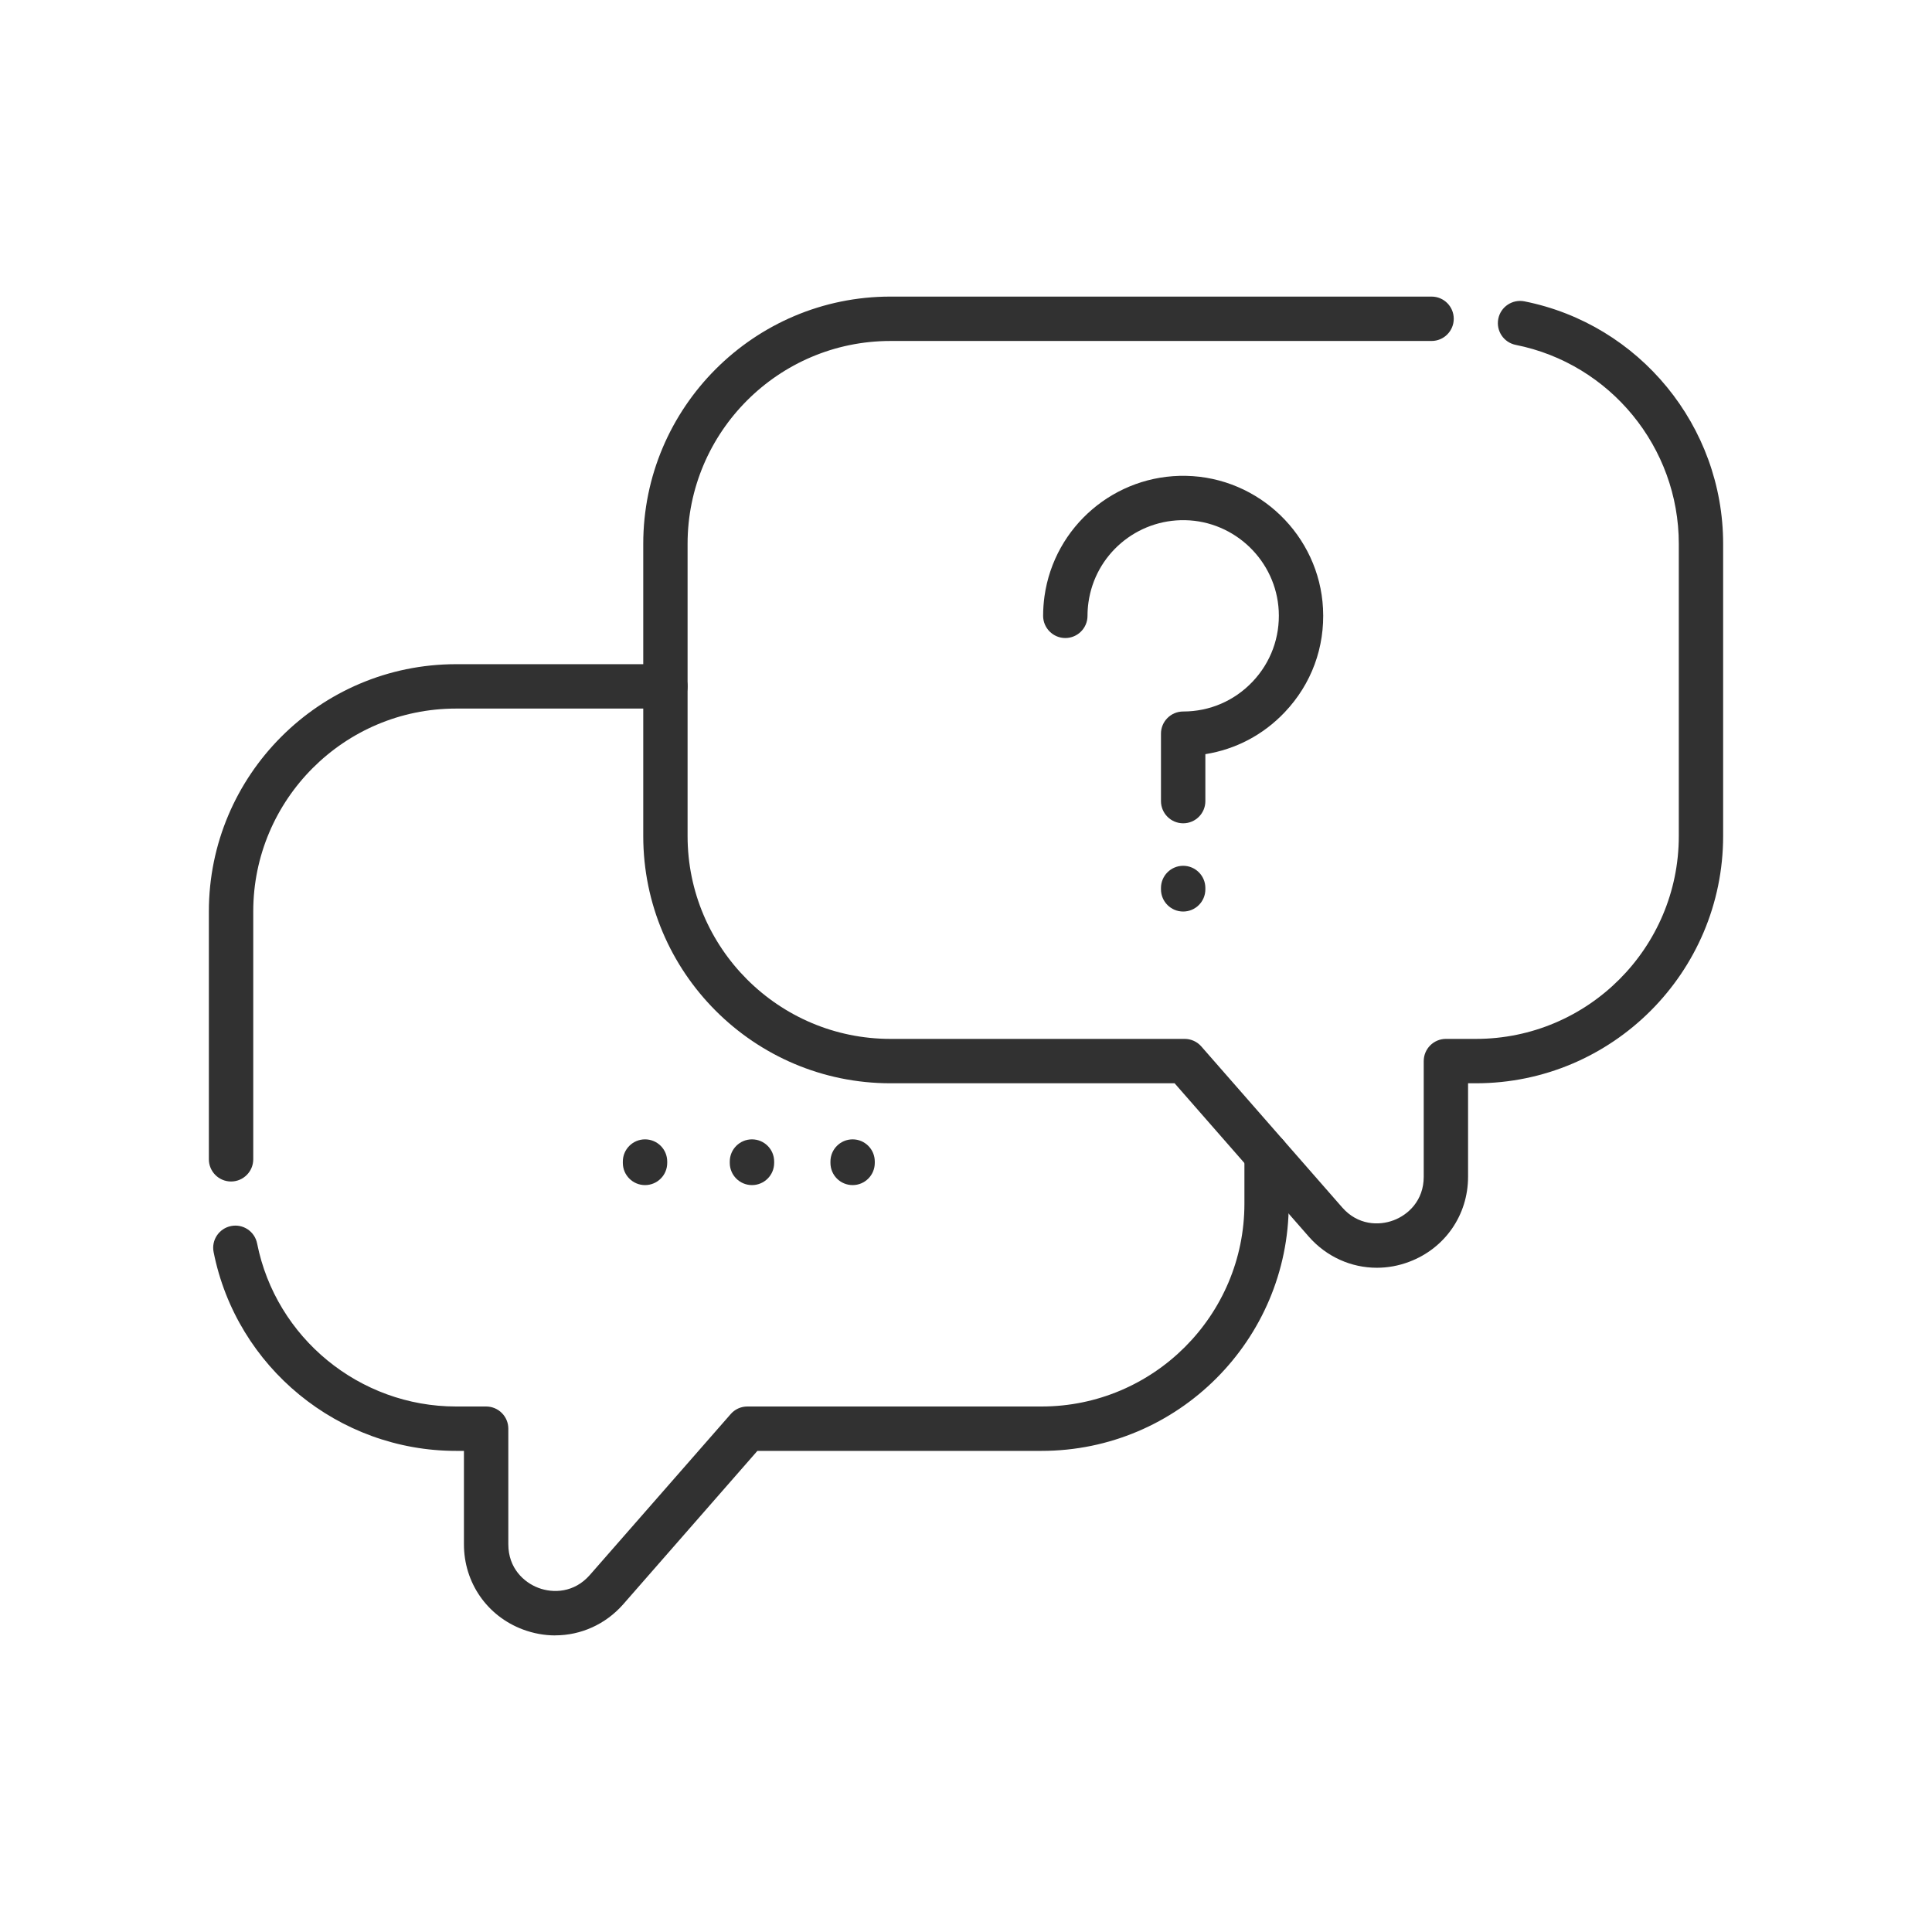
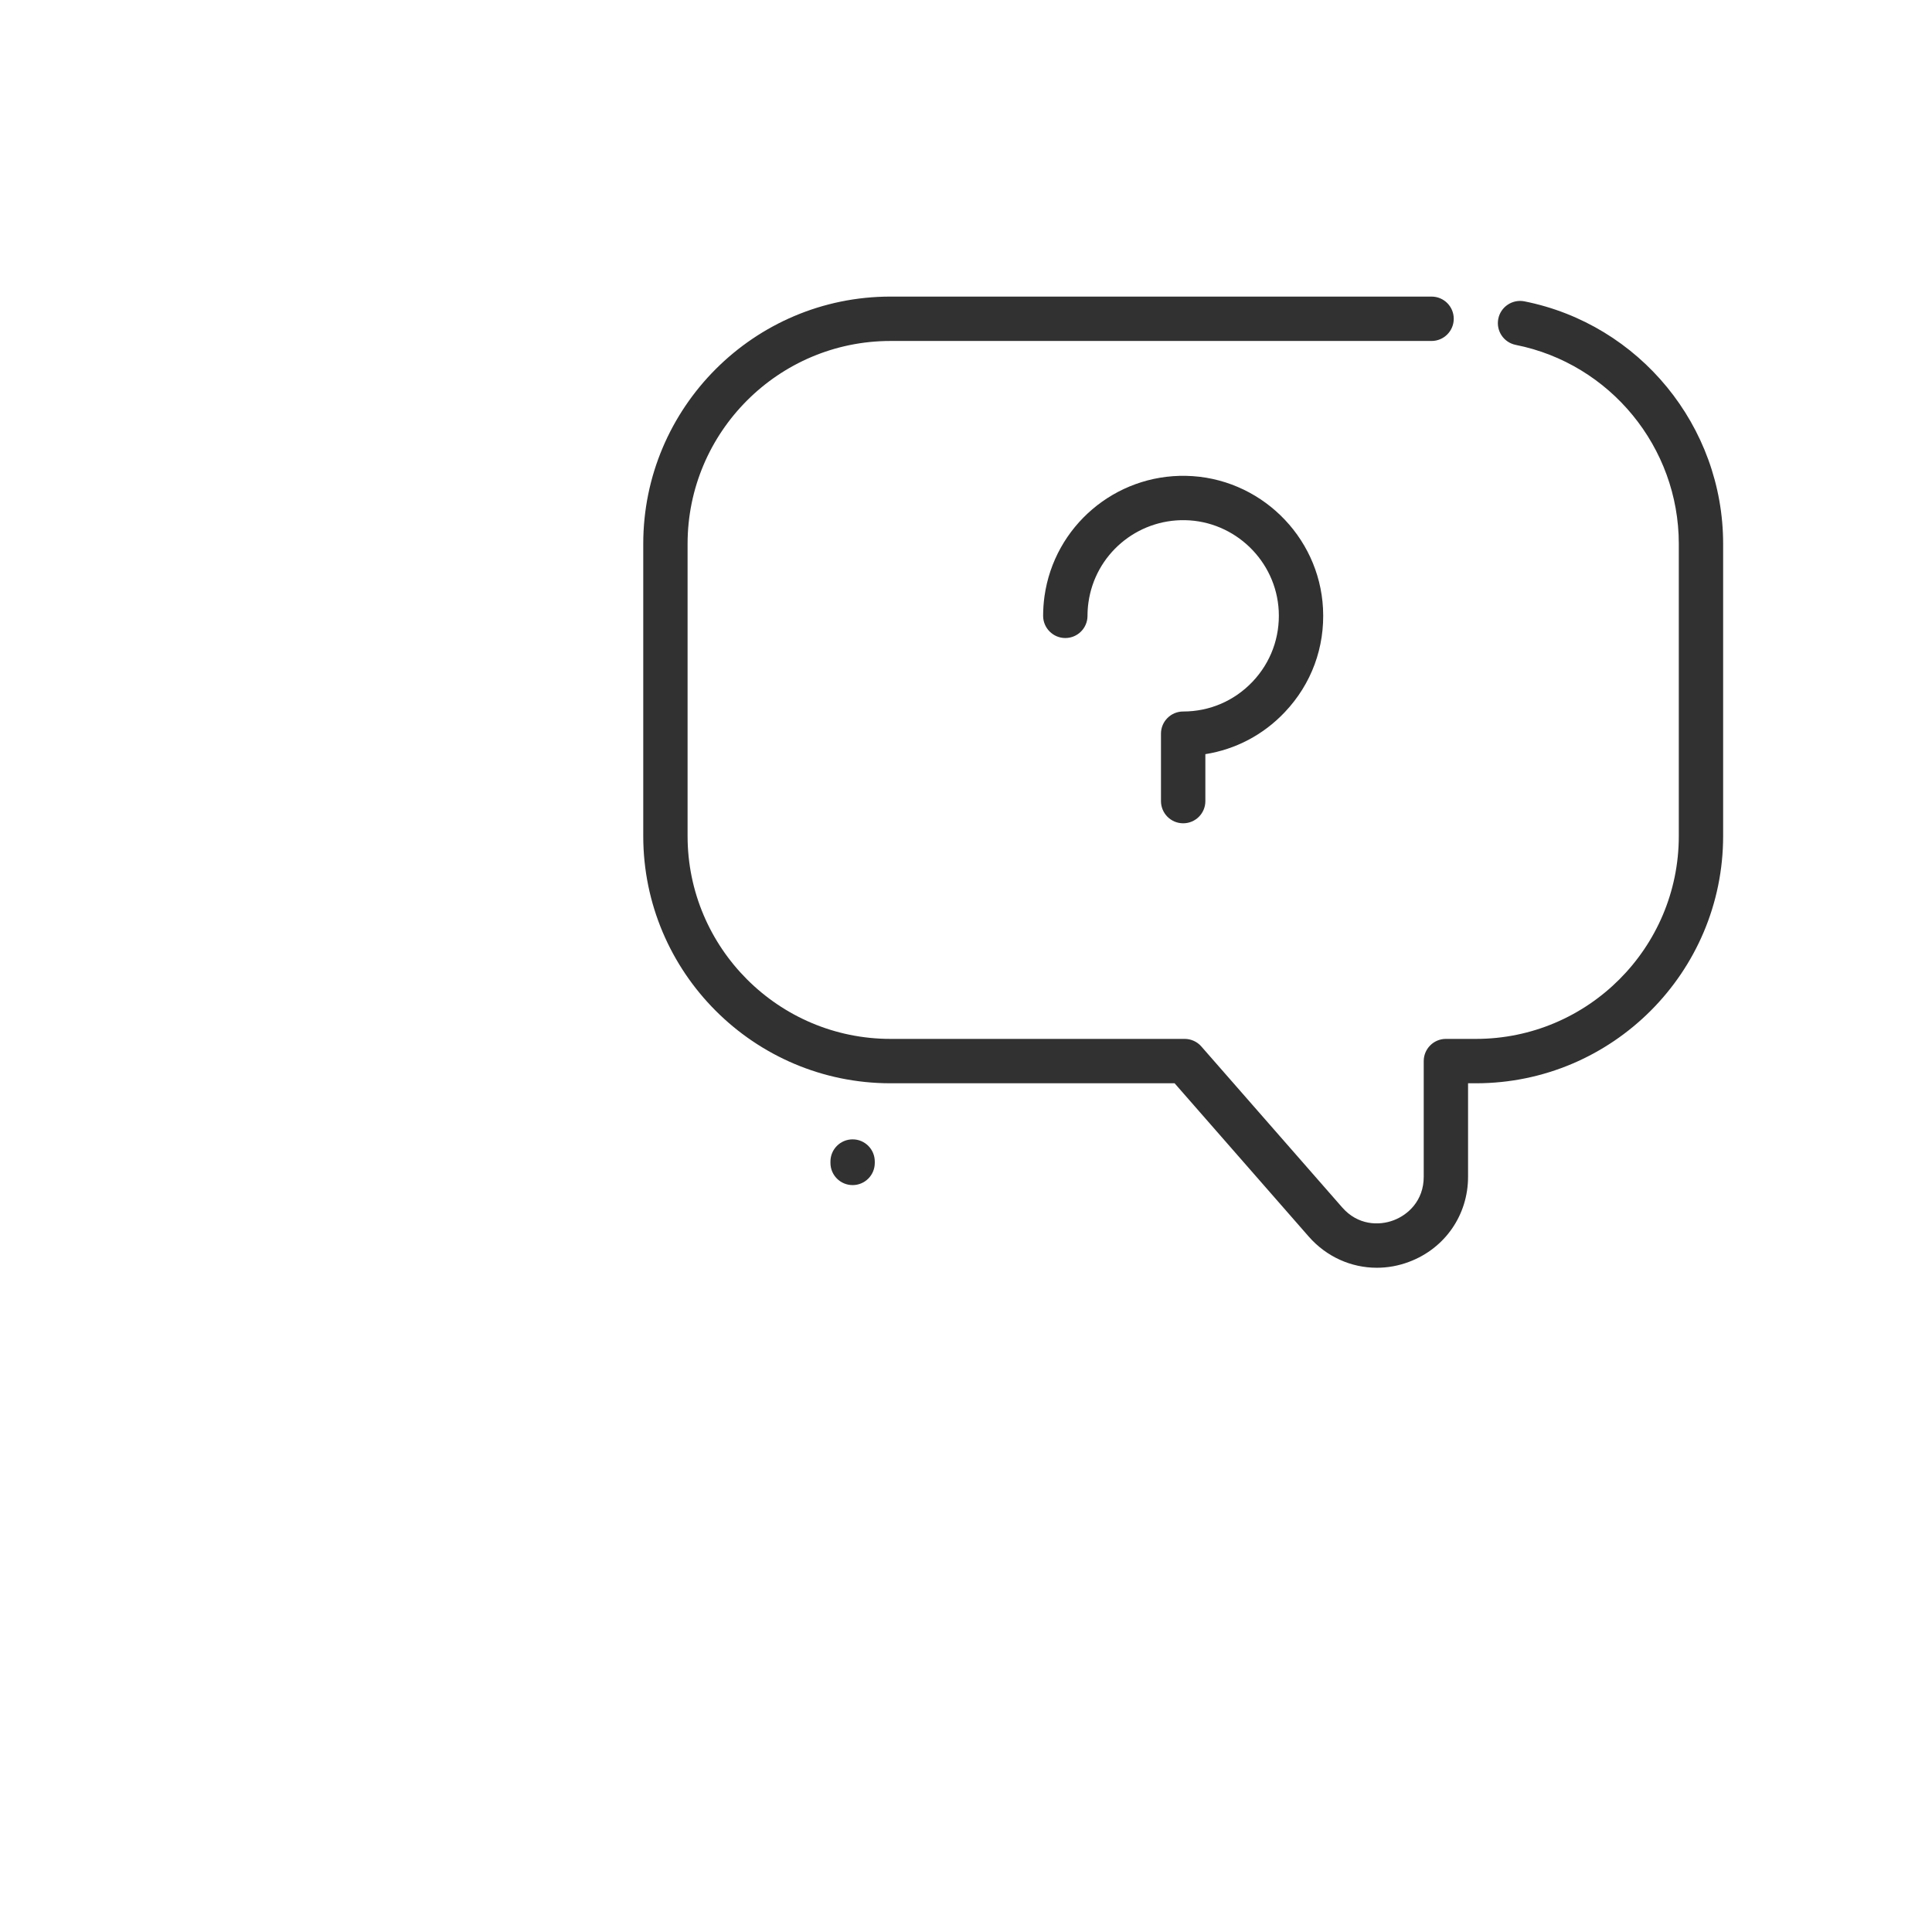
<svg xmlns="http://www.w3.org/2000/svg" width="37" height="37" viewBox="0 0 37 37" fill="none">
-   <path d="M4.425 22.627C4.19 22.627 4 22.436 4 22.202V17.455C4 14.844 6.124 12.72 8.734 12.72H12.743C12.977 12.72 13.168 12.911 13.168 13.145C13.168 13.38 12.977 13.57 12.743 13.57H8.734C6.592 13.57 4.85 15.313 4.85 17.455V22.202C4.85 22.436 4.659 22.627 4.425 22.627Z" fill="#313131" />
-   <path d="M10.632 31.32C10.426 31.32 10.216 31.282 10.013 31.206C9.328 30.949 8.885 30.309 8.885 29.576V27.786H8.734C6.482 27.786 4.529 26.185 4.091 23.979C4.045 23.749 4.195 23.526 4.425 23.48C4.655 23.434 4.878 23.583 4.924 23.814C5.284 25.623 6.886 26.936 8.734 26.936H9.31C9.545 26.936 9.735 27.127 9.735 27.361V29.576C9.735 30.032 10.033 30.305 10.312 30.41C10.591 30.515 10.996 30.506 11.296 30.163L13.993 27.082C14.073 26.989 14.19 26.936 14.312 26.936H19.947C22.089 26.936 23.832 25.193 23.832 23.052V22.115C23.832 21.88 24.022 21.69 24.257 21.69C24.491 21.69 24.681 21.88 24.681 22.115V23.052C24.681 25.662 22.558 27.786 19.947 27.786H14.505L11.936 30.723C11.596 31.11 11.122 31.319 10.633 31.319L10.632 31.32Z" fill="#313131" />
  <path d="M26.368 24.279C25.878 24.279 25.404 24.07 25.064 23.682L22.495 20.746H17.053C14.442 20.746 12.319 18.622 12.319 16.011V10.415C12.319 7.804 14.443 5.68 17.053 5.68H27.416C27.651 5.68 27.841 5.87 27.841 6.105C27.841 6.339 27.651 6.53 27.416 6.53H17.053C14.911 6.53 13.168 8.273 13.168 10.415V16.011C13.168 18.154 14.911 19.896 17.053 19.896H22.688C22.81 19.896 22.927 19.949 23.007 20.041L25.704 23.123C26.003 23.466 26.409 23.476 26.688 23.37C26.967 23.266 27.266 22.992 27.266 22.537V20.321C27.266 20.087 27.456 19.896 27.69 19.896H28.266C30.408 19.896 32.151 18.154 32.151 16.012V10.415C32.151 8.567 30.837 6.965 29.028 6.605C28.798 6.559 28.648 6.336 28.694 6.105C28.74 5.875 28.964 5.726 29.194 5.771C31.399 6.21 33 8.162 33 10.415V16.011C33 18.622 30.876 20.746 28.266 20.746H28.115V22.537C28.115 23.269 27.672 23.908 26.987 24.165C26.784 24.242 26.575 24.279 26.368 24.279H26.368Z" fill="#313131" />
-   <path d="M12.353 22.696C12.119 22.696 11.928 22.506 11.928 22.271V22.245C11.928 22.01 12.119 21.82 12.353 21.82C12.588 21.82 12.778 22.01 12.778 22.245V22.271C12.778 22.506 12.588 22.696 12.353 22.696Z" fill="#313131" />
-   <path d="M14.401 22.696C14.167 22.696 13.976 22.506 13.976 22.271V22.245C13.976 22.01 14.167 21.82 14.401 21.82C14.636 21.82 14.826 22.01 14.826 22.245V22.271C14.826 22.506 14.636 22.696 14.401 22.696Z" fill="#313131" />
  <path d="M16.329 22.696C16.094 22.696 15.904 22.506 15.904 22.271V22.245C15.904 22.01 16.094 21.82 16.329 21.82C16.563 21.82 16.753 22.01 16.753 22.245V22.271C16.753 22.506 16.563 22.696 16.329 22.696Z" fill="#313131" />
  <path d="M22.659 15.767C22.425 15.767 22.234 15.577 22.234 15.342V14.05C22.234 13.816 22.425 13.626 22.659 13.626C23.166 13.626 23.638 13.423 23.988 13.055C24.337 12.687 24.515 12.204 24.489 11.696C24.439 10.743 23.652 9.981 22.697 9.962C21.768 9.944 20.973 10.621 20.845 11.538C20.833 11.622 20.827 11.708 20.827 11.794C20.827 12.028 20.637 12.219 20.402 12.219C20.168 12.219 19.977 12.028 19.977 11.794C19.977 11.669 19.986 11.543 20.003 11.42C20.191 10.078 21.357 9.085 22.714 9.113C24.113 9.141 25.265 10.257 25.337 11.652C25.376 12.395 25.116 13.101 24.604 13.64C24.192 14.075 23.663 14.351 23.084 14.443V15.343C23.084 15.577 22.894 15.767 22.66 15.767L22.659 15.767Z" fill="#313131" />
-   <path d="M22.659 17.457C22.425 17.457 22.234 17.267 22.234 17.032V17.006C22.234 16.771 22.425 16.581 22.659 16.581C22.893 16.581 23.084 16.771 23.084 17.006V17.032C23.084 17.267 22.893 17.457 22.659 17.457Z" fill="#313131" />
</svg>